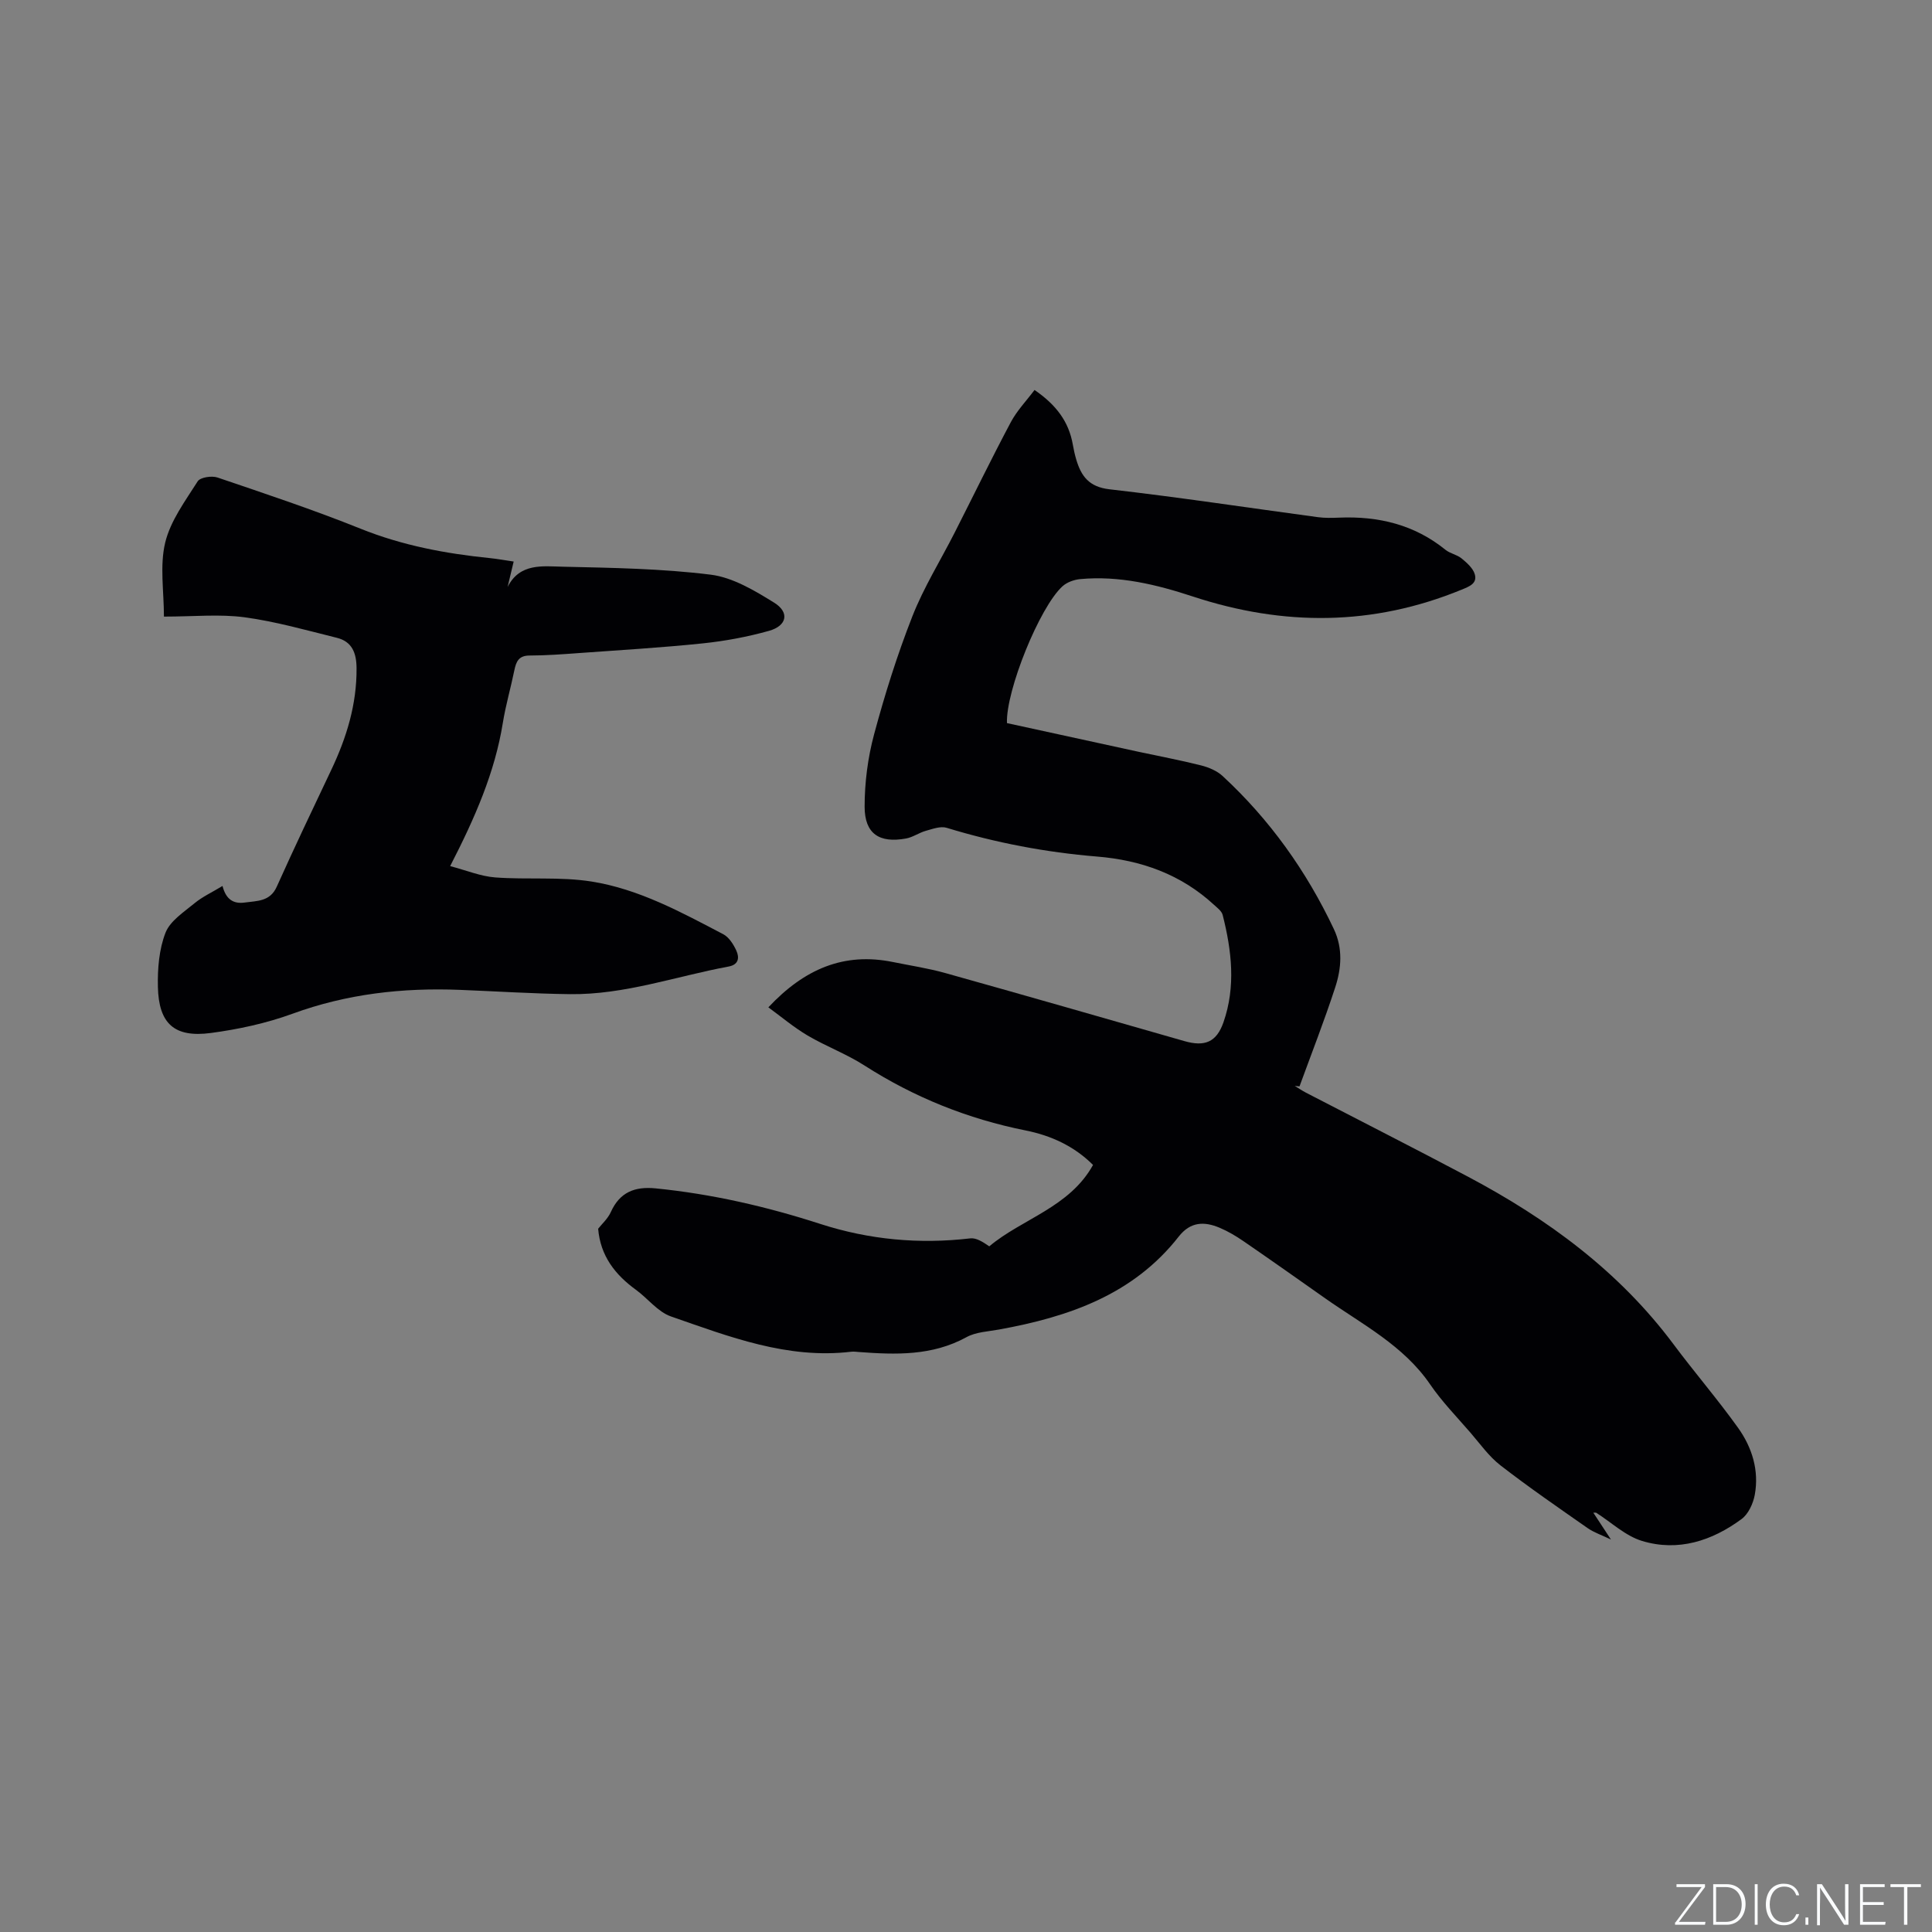
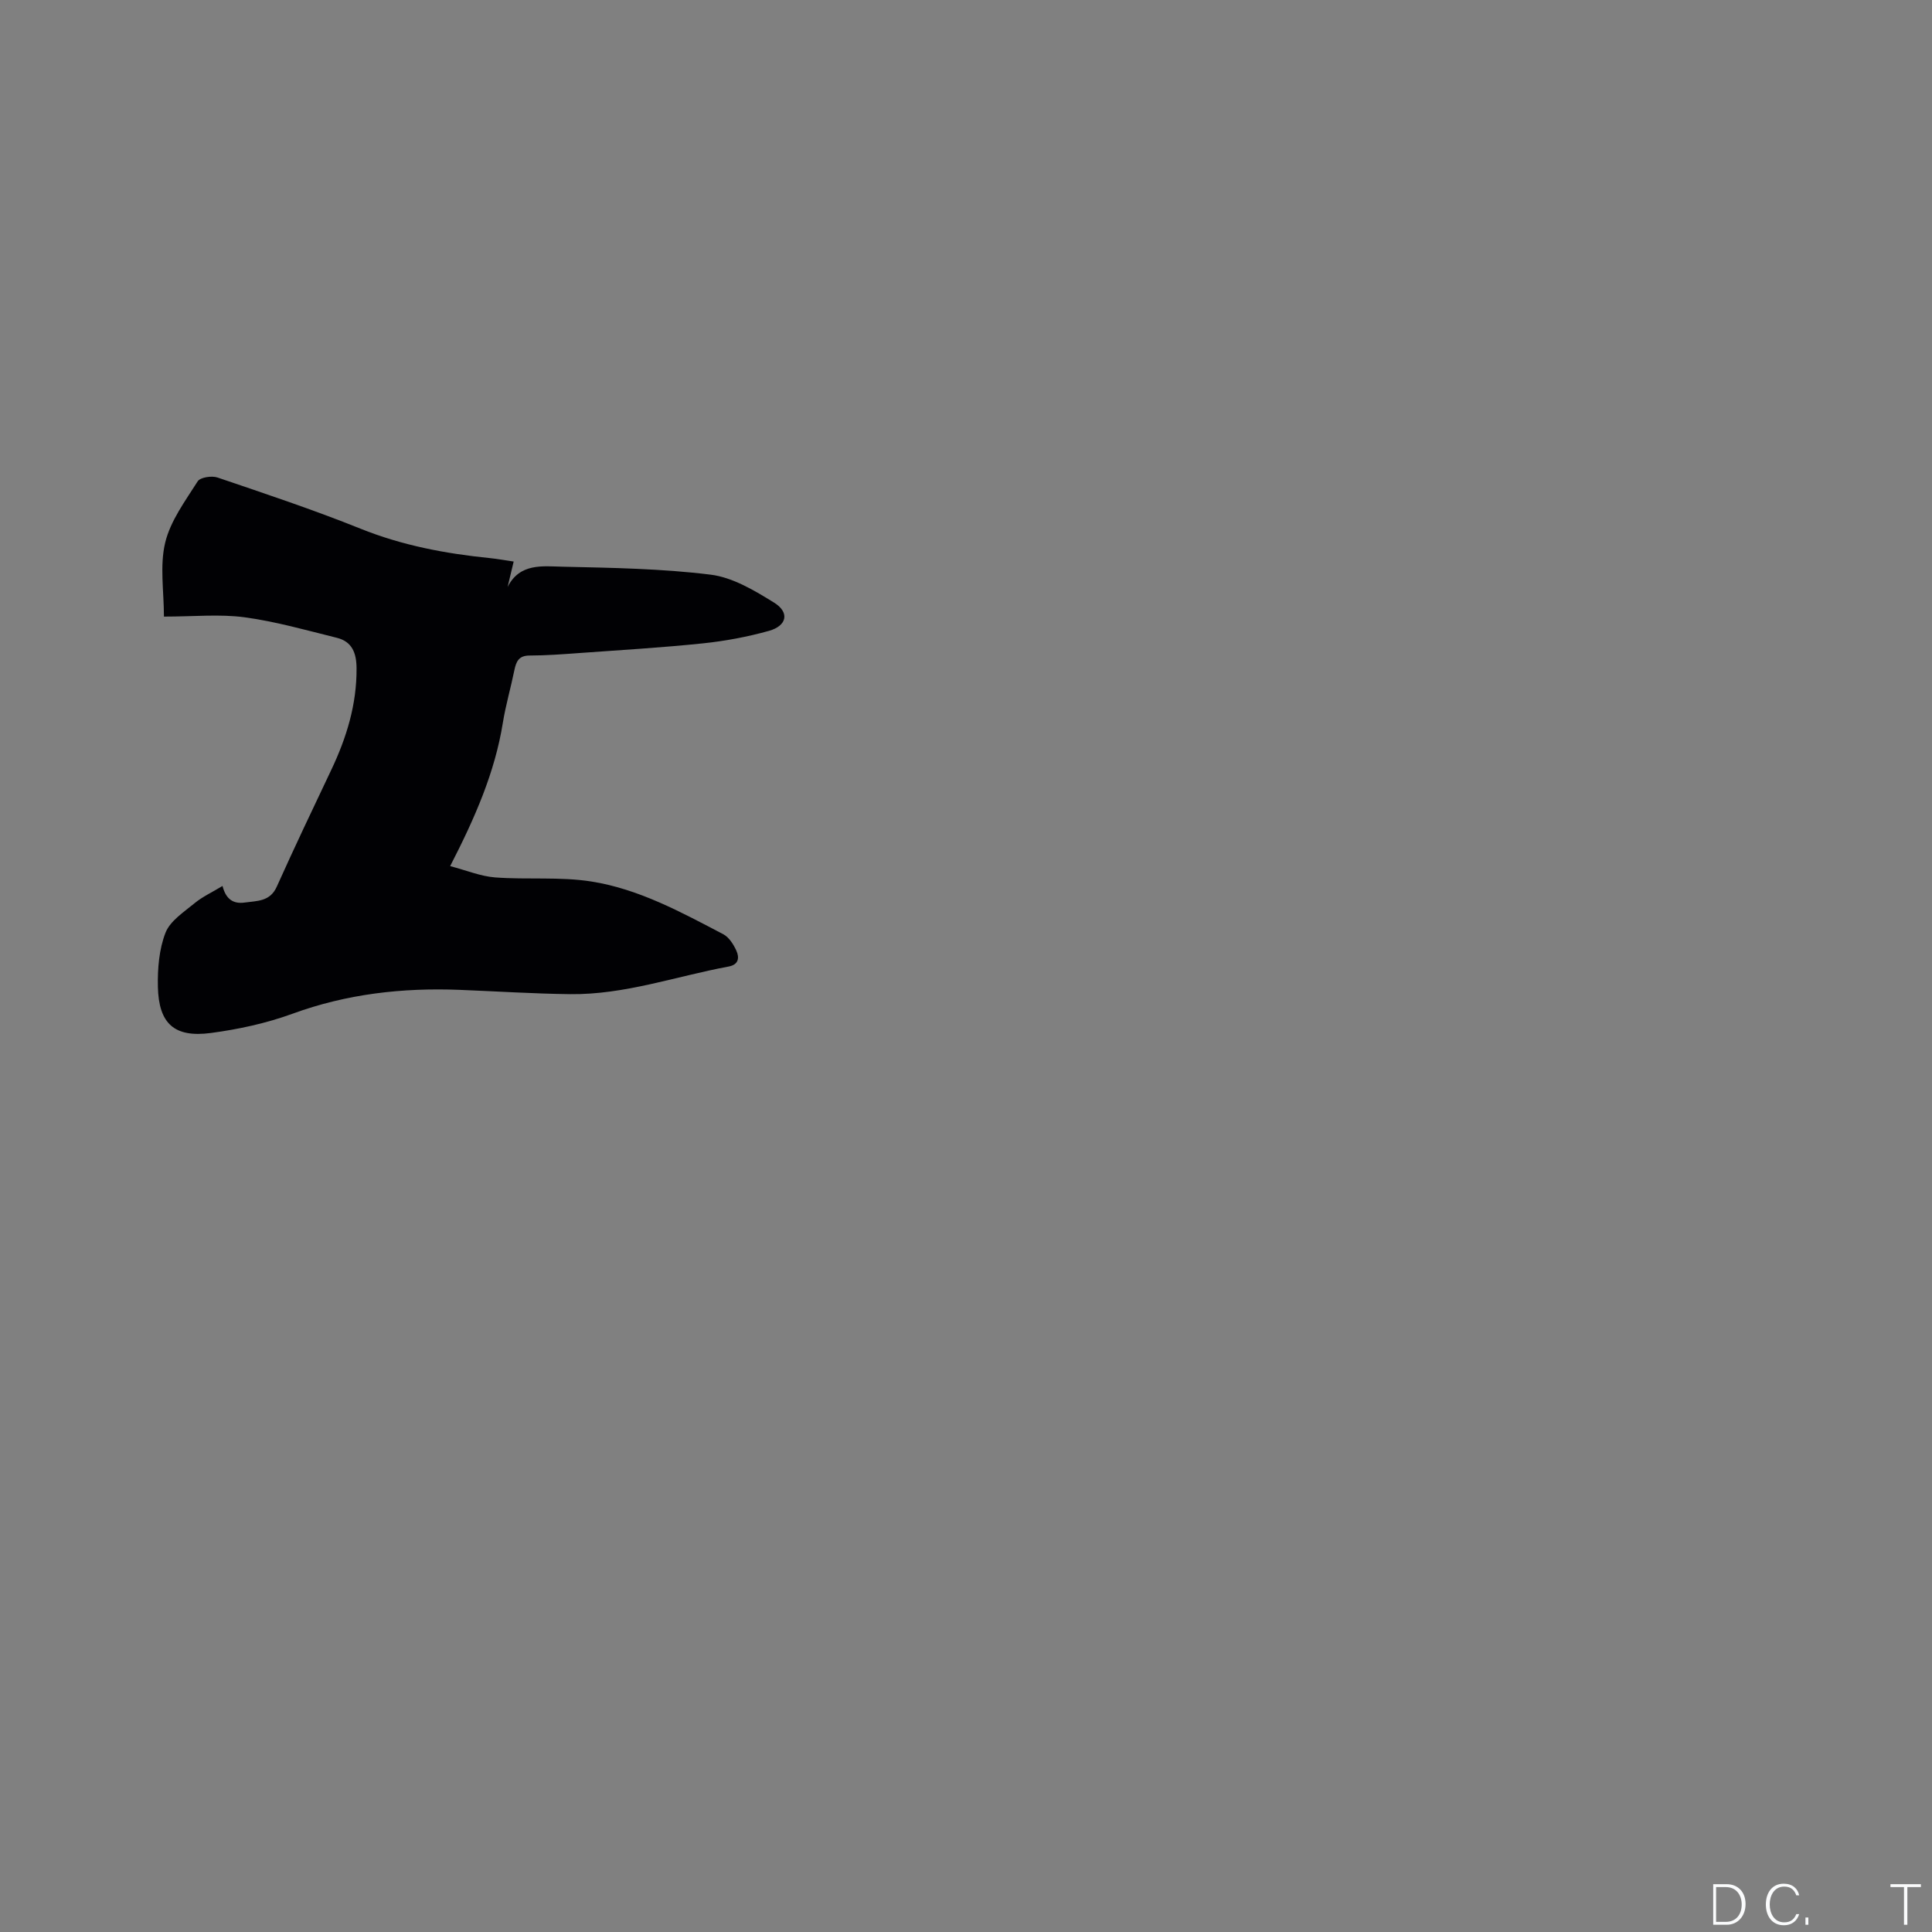
<svg xmlns="http://www.w3.org/2000/svg" enable-background="new 0 0 400 400" viewBox="0 0 400 400">
  <rect x="0" y="0" width="400" height="400" fill="#808080" stroke="none" />
  <g fill="#fafbfc">
-     <path d="m346.9 398 5.4-7.3h-5.2v-.6h5.9v.6l-5.4 7.2h5.5l-.1.6h-6.2v-.5z" />
    <path d="m354.7 390.1h2.8c2.3 0 3.9 1.6 3.9 4.1s-1.6 4.3-3.9 4.3h-2.8zm.6 7.8h2c2.2 0 3.3-1.6 3.3-3.6 0-1.8-1-3.6-3.3-3.6h-2z" />
-     <path d="m363.9 390.1v8.4h-.6v-8.4z" />
    <path d="m372.5 396.3c-.4 1.3-1.4 2.3-3.2 2.3-2.4 0-3.7-1.9-3.7-4.3 0-2.3 1.2-4.3 3.7-4.3 1.8 0 2.9 1 3.2 2.4h-.6c-.4-1.1-1.1-1.8-2.5-1.8-2.1 0-3 1.9-3 3.7s.9 3.7 3 3.7c1.4 0 2.1-.7 2.5-1.7z" />
    <path d="m373.8 398.5v-1.5h.6v1.5z" />
-     <path d="m376.2 398.5v-8.4h1c1.3 2 4.4 6.7 4.9 7.6-.1-1.2-.1-2.4-.1-3.8v-3.8h.7v8.4h-.9c-1.2-1.9-4.4-6.8-5-7.7.1 1.1 0 2.3 0 3.9v3.9h-.6z" />
-     <path d="m390 394.4h-4.3v3.5h4.7l-.1.6h-5.2v-8.4h5.1v.6h-4.5v3.1h4.3z" />
    <path d="m394.2 390.7h-2.8v-.6h6.3v.6h-2.8v7.8h-.7z" />
  </g>
-   <path d="m329.88 313.19c1.09 1.67 2.19 3.33 3.65 5.55-1.91-.92-3.5-1.44-4.81-2.35-6.08-4.25-12.2-8.46-18.06-13-2.39-1.85-4.21-4.44-6.21-6.76-2.84-3.29-5.91-6.43-8.35-10-5.54-8.09-14.04-12.41-21.71-17.81-5.63-3.97-11.25-7.94-16.93-11.84-1.56-1.07-3.22-2.06-4.96-2.79-3.16-1.33-6.02-1.28-8.45 1.82-9.44 12.07-22.82 16.64-37.19 19.25-2.29.42-4.81.51-6.77 1.59-7.09 3.89-14.63 3.64-22.26 3.07-.53-.04-1.07-.12-1.59-.06-13.23 1.58-25.27-3.12-37.34-7.31-2.72-.95-4.78-3.73-7.25-5.52-4.28-3.12-7.33-6.97-7.81-12.63.76-.98 2-2.07 2.62-3.45 1.86-4.13 4.97-5.34 9.28-4.91 11.65 1.16 22.96 3.76 34.09 7.36 10.12 3.27 20.48 4.23 31.07 2.99 1.23-.14 2.58.73 3.92 1.65 6.77-5.7 16.61-8.05 21.48-16.85-3.9-3.9-8.7-6.09-13.95-7.14-11.98-2.4-23.07-6.85-33.37-13.45-3.72-2.39-7.96-3.96-11.78-6.21-2.83-1.67-5.38-3.83-8.12-5.83 7.48-7.98 15.69-11.45 25.81-9.38 3.63.74 7.31 1.29 10.86 2.29 16.51 4.62 32.99 9.36 49.47 14.08 4.19 1.2 6.64.25 8.09-3.91 2.57-7.37 1.7-14.83-.17-22.21-.21-.81-1.13-1.49-1.82-2.12-6.84-6.29-15.03-9.22-24.19-9.97-10.58-.87-20.96-2.84-31.13-5.95-1.26-.39-2.91.23-4.31.62-1.41.39-2.68 1.33-4.09 1.59-5.54 1.02-8.58-.97-8.59-6.57 0-5.01.66-10.15 1.96-14.99 2.22-8.27 4.8-16.48 7.93-24.45 2.35-5.98 5.8-11.51 8.73-17.27 3.88-7.64 7.63-15.36 11.65-22.92 1.28-2.4 3.25-4.44 4.91-6.66 4.57 3.14 7.1 6.63 7.92 11.28.18 1.04.41 2.08.71 3.1 1.02 3.45 2.63 5.69 6.87 6.18 14.41 1.65 28.76 3.83 43.14 5.77 1.46.2 2.97.16 4.45.1 8.11-.33 15.55 1.44 21.99 6.66.96.78 2.38 1 3.33 1.78 1.1.91 2.38 2.03 2.74 3.29.55 1.91-1.14 2.53-2.72 3.18-18.37 7.55-36.88 7.59-55.62 1.43-7.56-2.49-15.3-4.37-23.38-3.61-1.26.12-2.73.65-3.65 1.49-4.74 4.31-11.74 21.64-11.49 28.32 9 1.96 18.08 3.95 27.16 5.92 4.35.94 8.72 1.75 13.03 2.84 1.58.4 3.28 1.11 4.45 2.19 9.76 9.02 17.35 19.66 23.03 31.67 1.91 4.03 1.58 8.15.29 12.1-2.25 6.9-4.9 13.67-7.39 20.49-.33-.03-.66-.06-.98-.09.78.47 1.53.99 2.34 1.41 11.19 5.8 22.43 11.5 33.56 17.4 16.46 8.73 31.23 19.55 42.51 34.67 4.36 5.85 9.14 11.39 13.38 17.32 2.89 4.05 4.37 8.81 3.45 13.84-.33 1.81-1.32 3.98-2.72 5.02-6.13 4.53-13.13 6.81-20.61 4.55-3.45-1.04-6.36-3.85-9.52-5.85-.2-.02-.39-.01-.58 0z" fill="#010104" />
  <path d="m46.07 183.43c.71 2.79 2.27 3.76 4.61 3.43 2.55-.36 5.23-.17 6.62-3.28 3.64-8.11 7.47-16.14 11.28-24.17 3.17-6.68 5.3-13.57 5.24-21.08-.02-3.13-.92-5.5-4.08-6.28-6.34-1.57-12.67-3.38-19.12-4.25-5.17-.69-10.5-.14-16.68-.14 0-5.26-.89-10.53.26-15.31 1.09-4.53 4.16-8.64 6.73-12.7.53-.83 2.9-1.19 4.09-.79 9.92 3.37 19.88 6.68 29.6 10.59 8.67 3.49 17.62 5.17 26.81 6.1 1.57.16 3.12.45 4.92.71-.45 1.9-.86 3.59-1.26 5.28 2.51-5.01 7.27-4.3 11.39-4.21 10.24.23 20.53.39 30.67 1.65 4.56.57 9.07 3.28 13.12 5.79 3.25 2.01 2.68 4.79-1.06 5.84-4.46 1.25-9.08 2.11-13.68 2.59-8.53.89-17.1 1.39-25.66 2.01-3.4.25-6.81.5-10.22.51-2.25 0-2.79 1.25-3.16 3.06-.74 3.63-1.79 7.21-2.38 10.86-1.65 10.27-5.75 19.64-10.91 29.68 3.39.89 6.31 2.11 9.31 2.34 6.64.5 13.42-.18 19.95.85 9.81 1.55 18.57 6.35 27.3 10.92 1.17.62 2.09 2.08 2.68 3.36.67 1.45.53 2.93-1.59 3.32-10.91 2.03-21.53 5.85-32.79 5.72-7.62-.09-15.24-.59-22.87-.89-11.85-.47-23.39.83-34.65 4.95-5.4 1.97-11.18 3.22-16.89 3.98-7.55 1-10.79-1.92-10.96-9.56-.08-3.75.24-7.78 1.58-11.21.97-2.46 3.82-4.28 6.05-6.13 1.61-1.32 3.57-2.22 5.75-3.54z" fill="#010104" />
</svg>